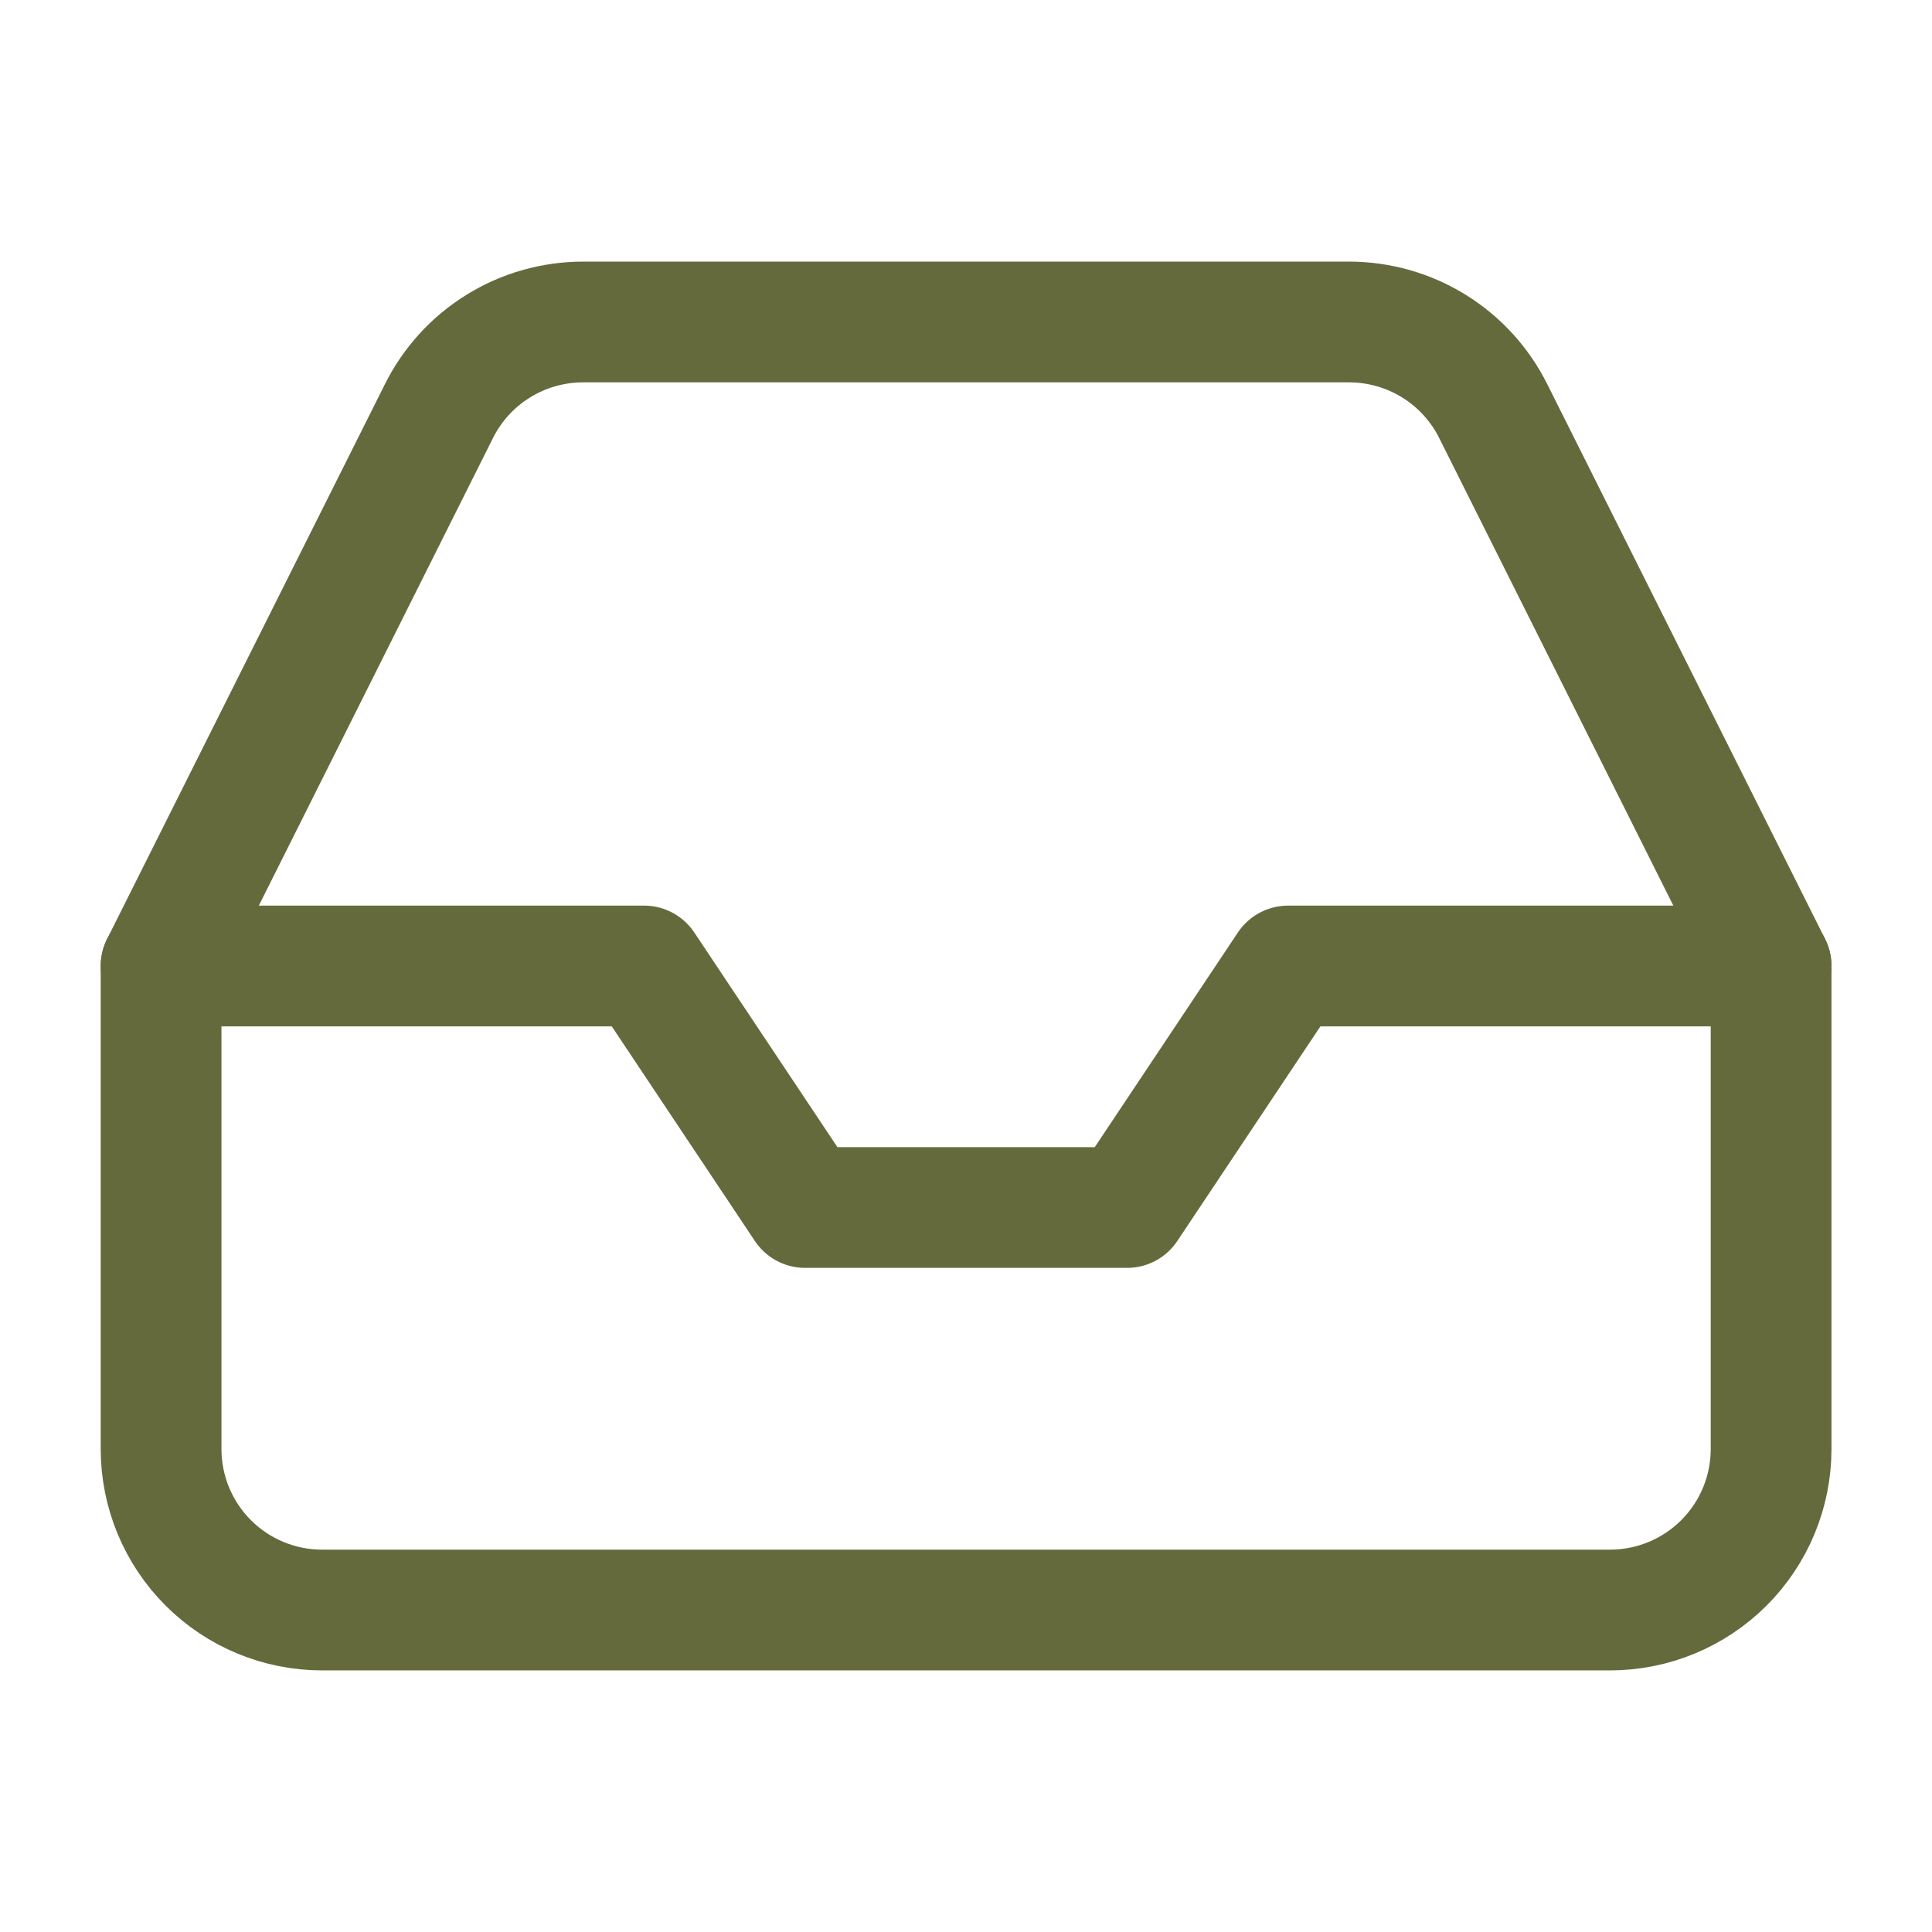
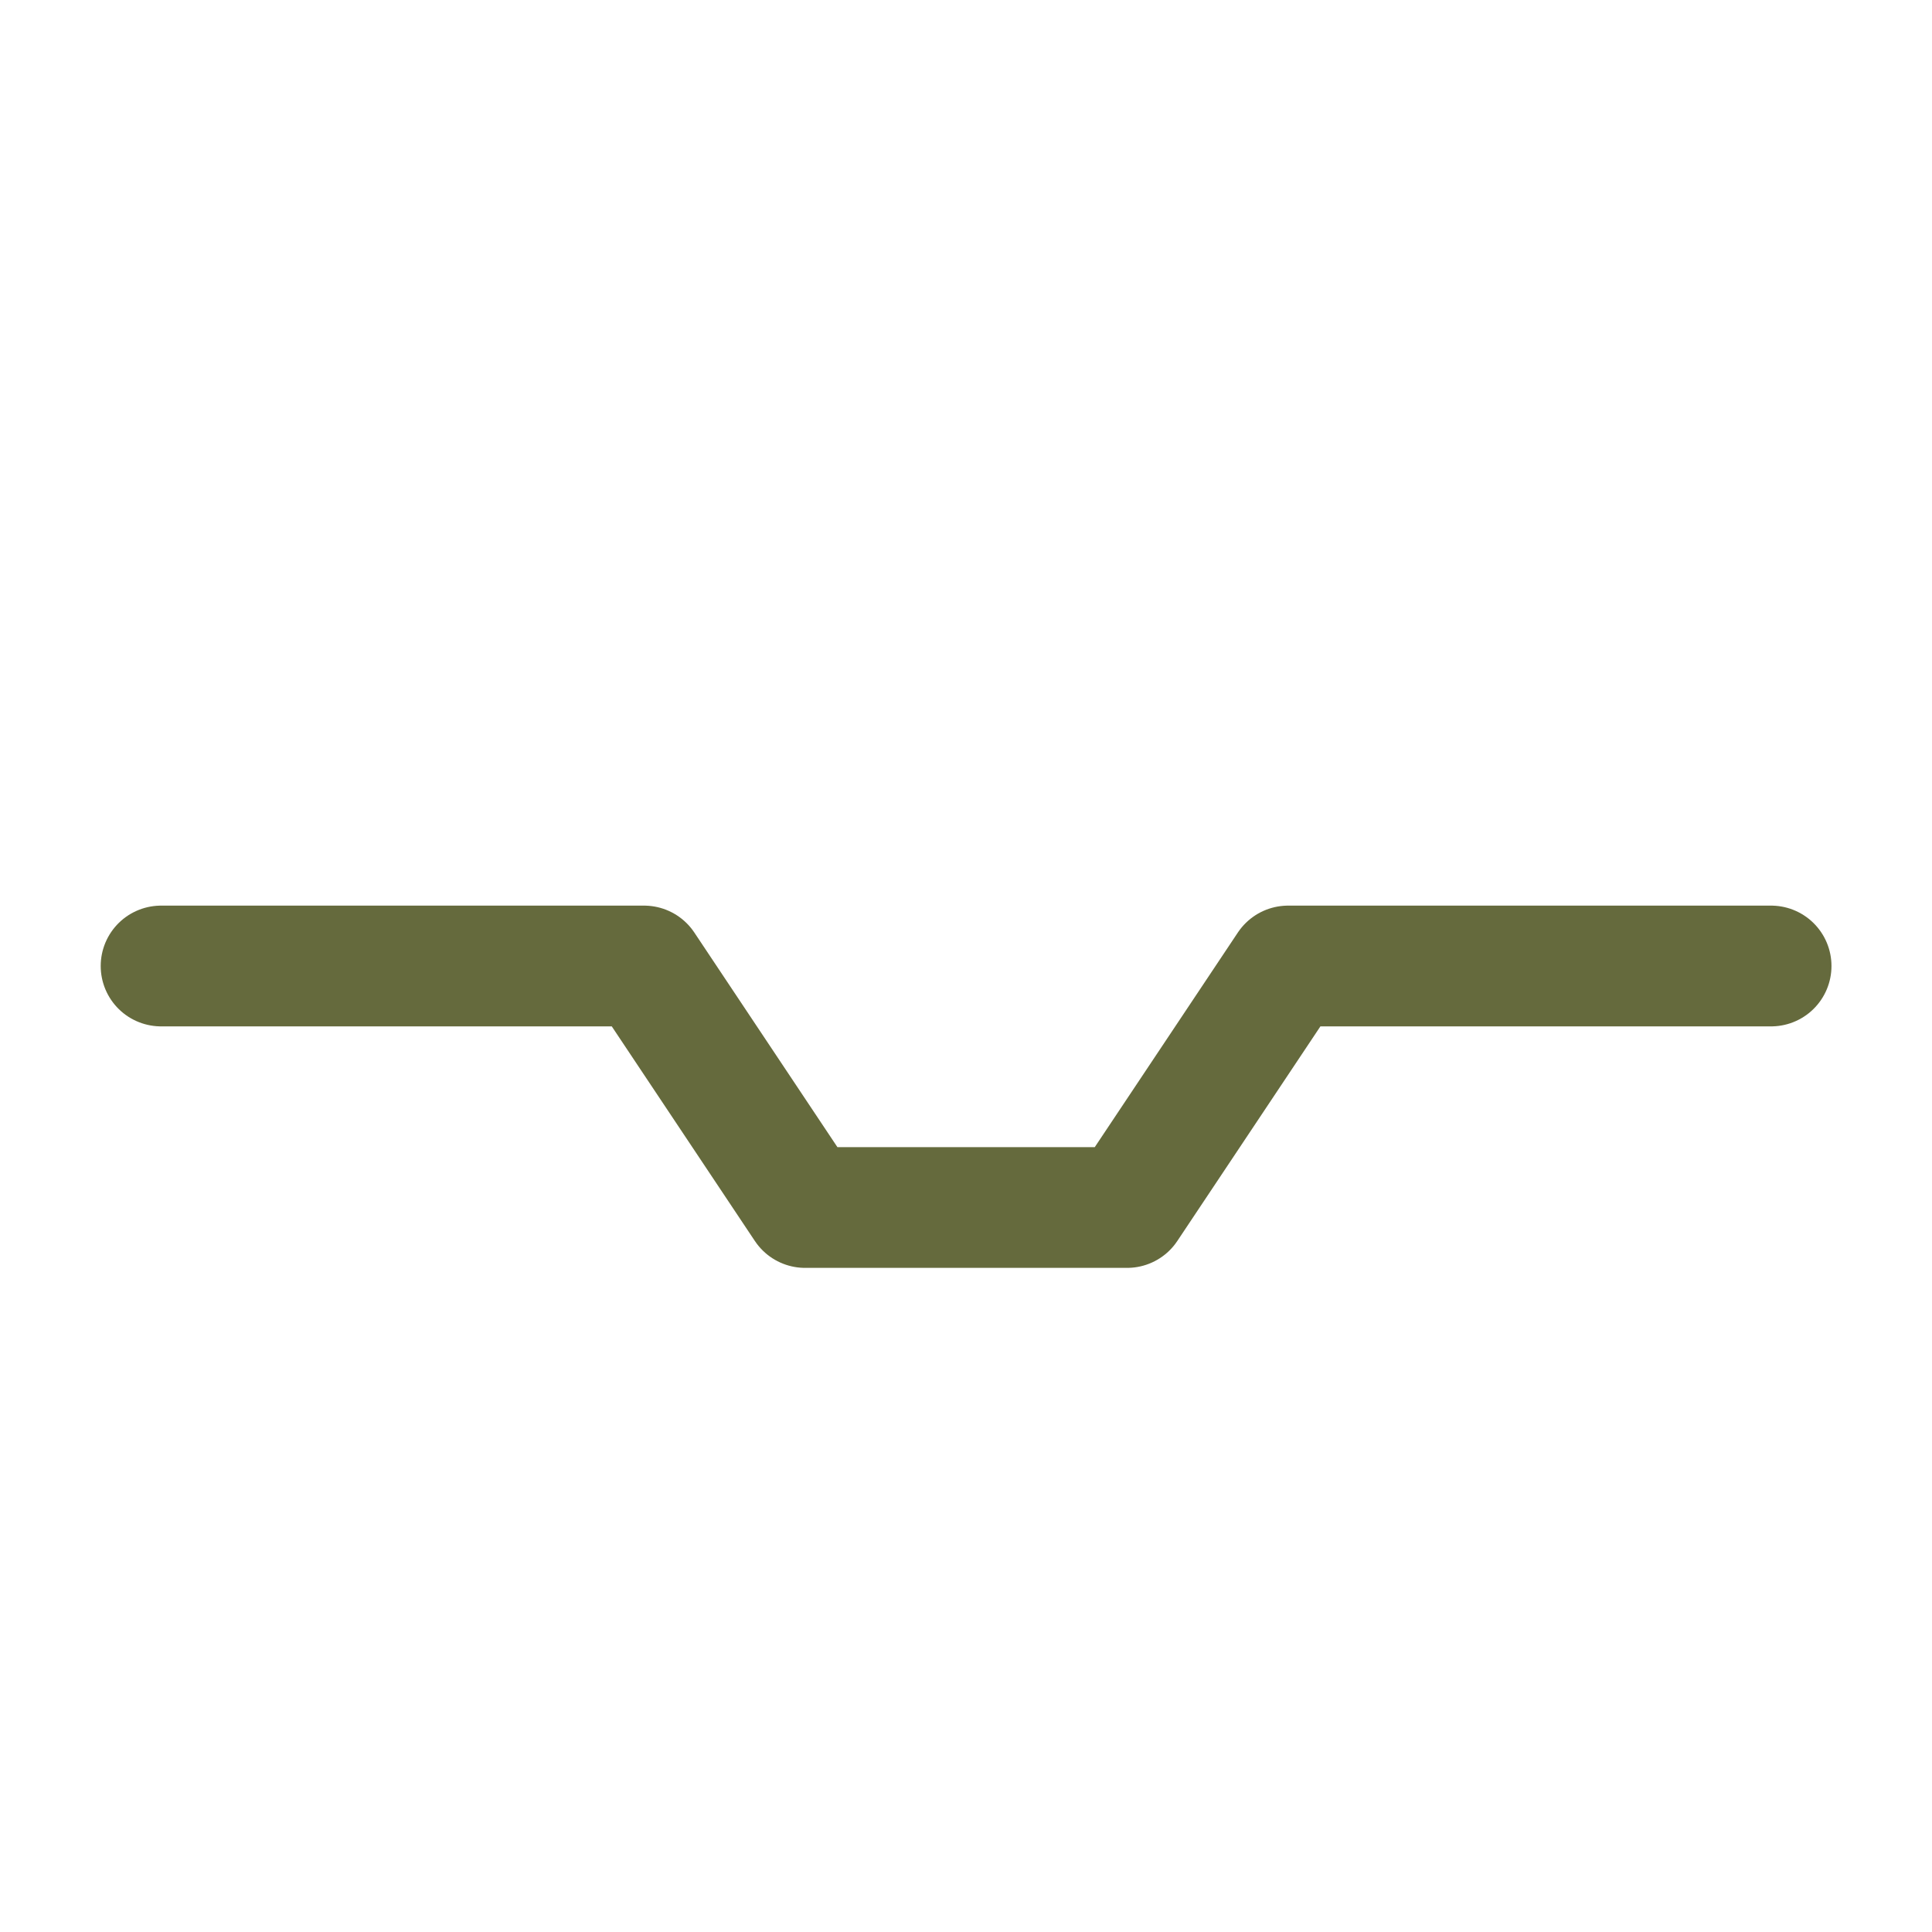
<svg xmlns="http://www.w3.org/2000/svg" width="32" height="32" viewBox="0 0 32 32" fill="none">
  <path d="M29.335 16H21.335L18.668 20H13.335L10.668 16H2.668" stroke="#656A3D" stroke-width="2" stroke-linecap="round" stroke-linejoin="round" />
-   <path d="M7.268 6.814L2.668 16V24C2.668 24.707 2.949 25.386 3.449 25.886C3.949 26.386 4.627 26.667 5.335 26.667H26.668C27.375 26.667 28.053 26.386 28.554 25.886C29.054 25.386 29.335 24.707 29.335 24V16L24.735 6.814C24.514 6.369 24.174 5.995 23.752 5.734C23.33 5.472 22.844 5.334 22.348 5.333H9.655C9.159 5.334 8.672 5.472 8.251 5.734C7.829 5.995 7.489 6.369 7.268 6.814Z" stroke="#656A3D" stroke-width="2" stroke-linecap="round" stroke-linejoin="round" />
</svg>